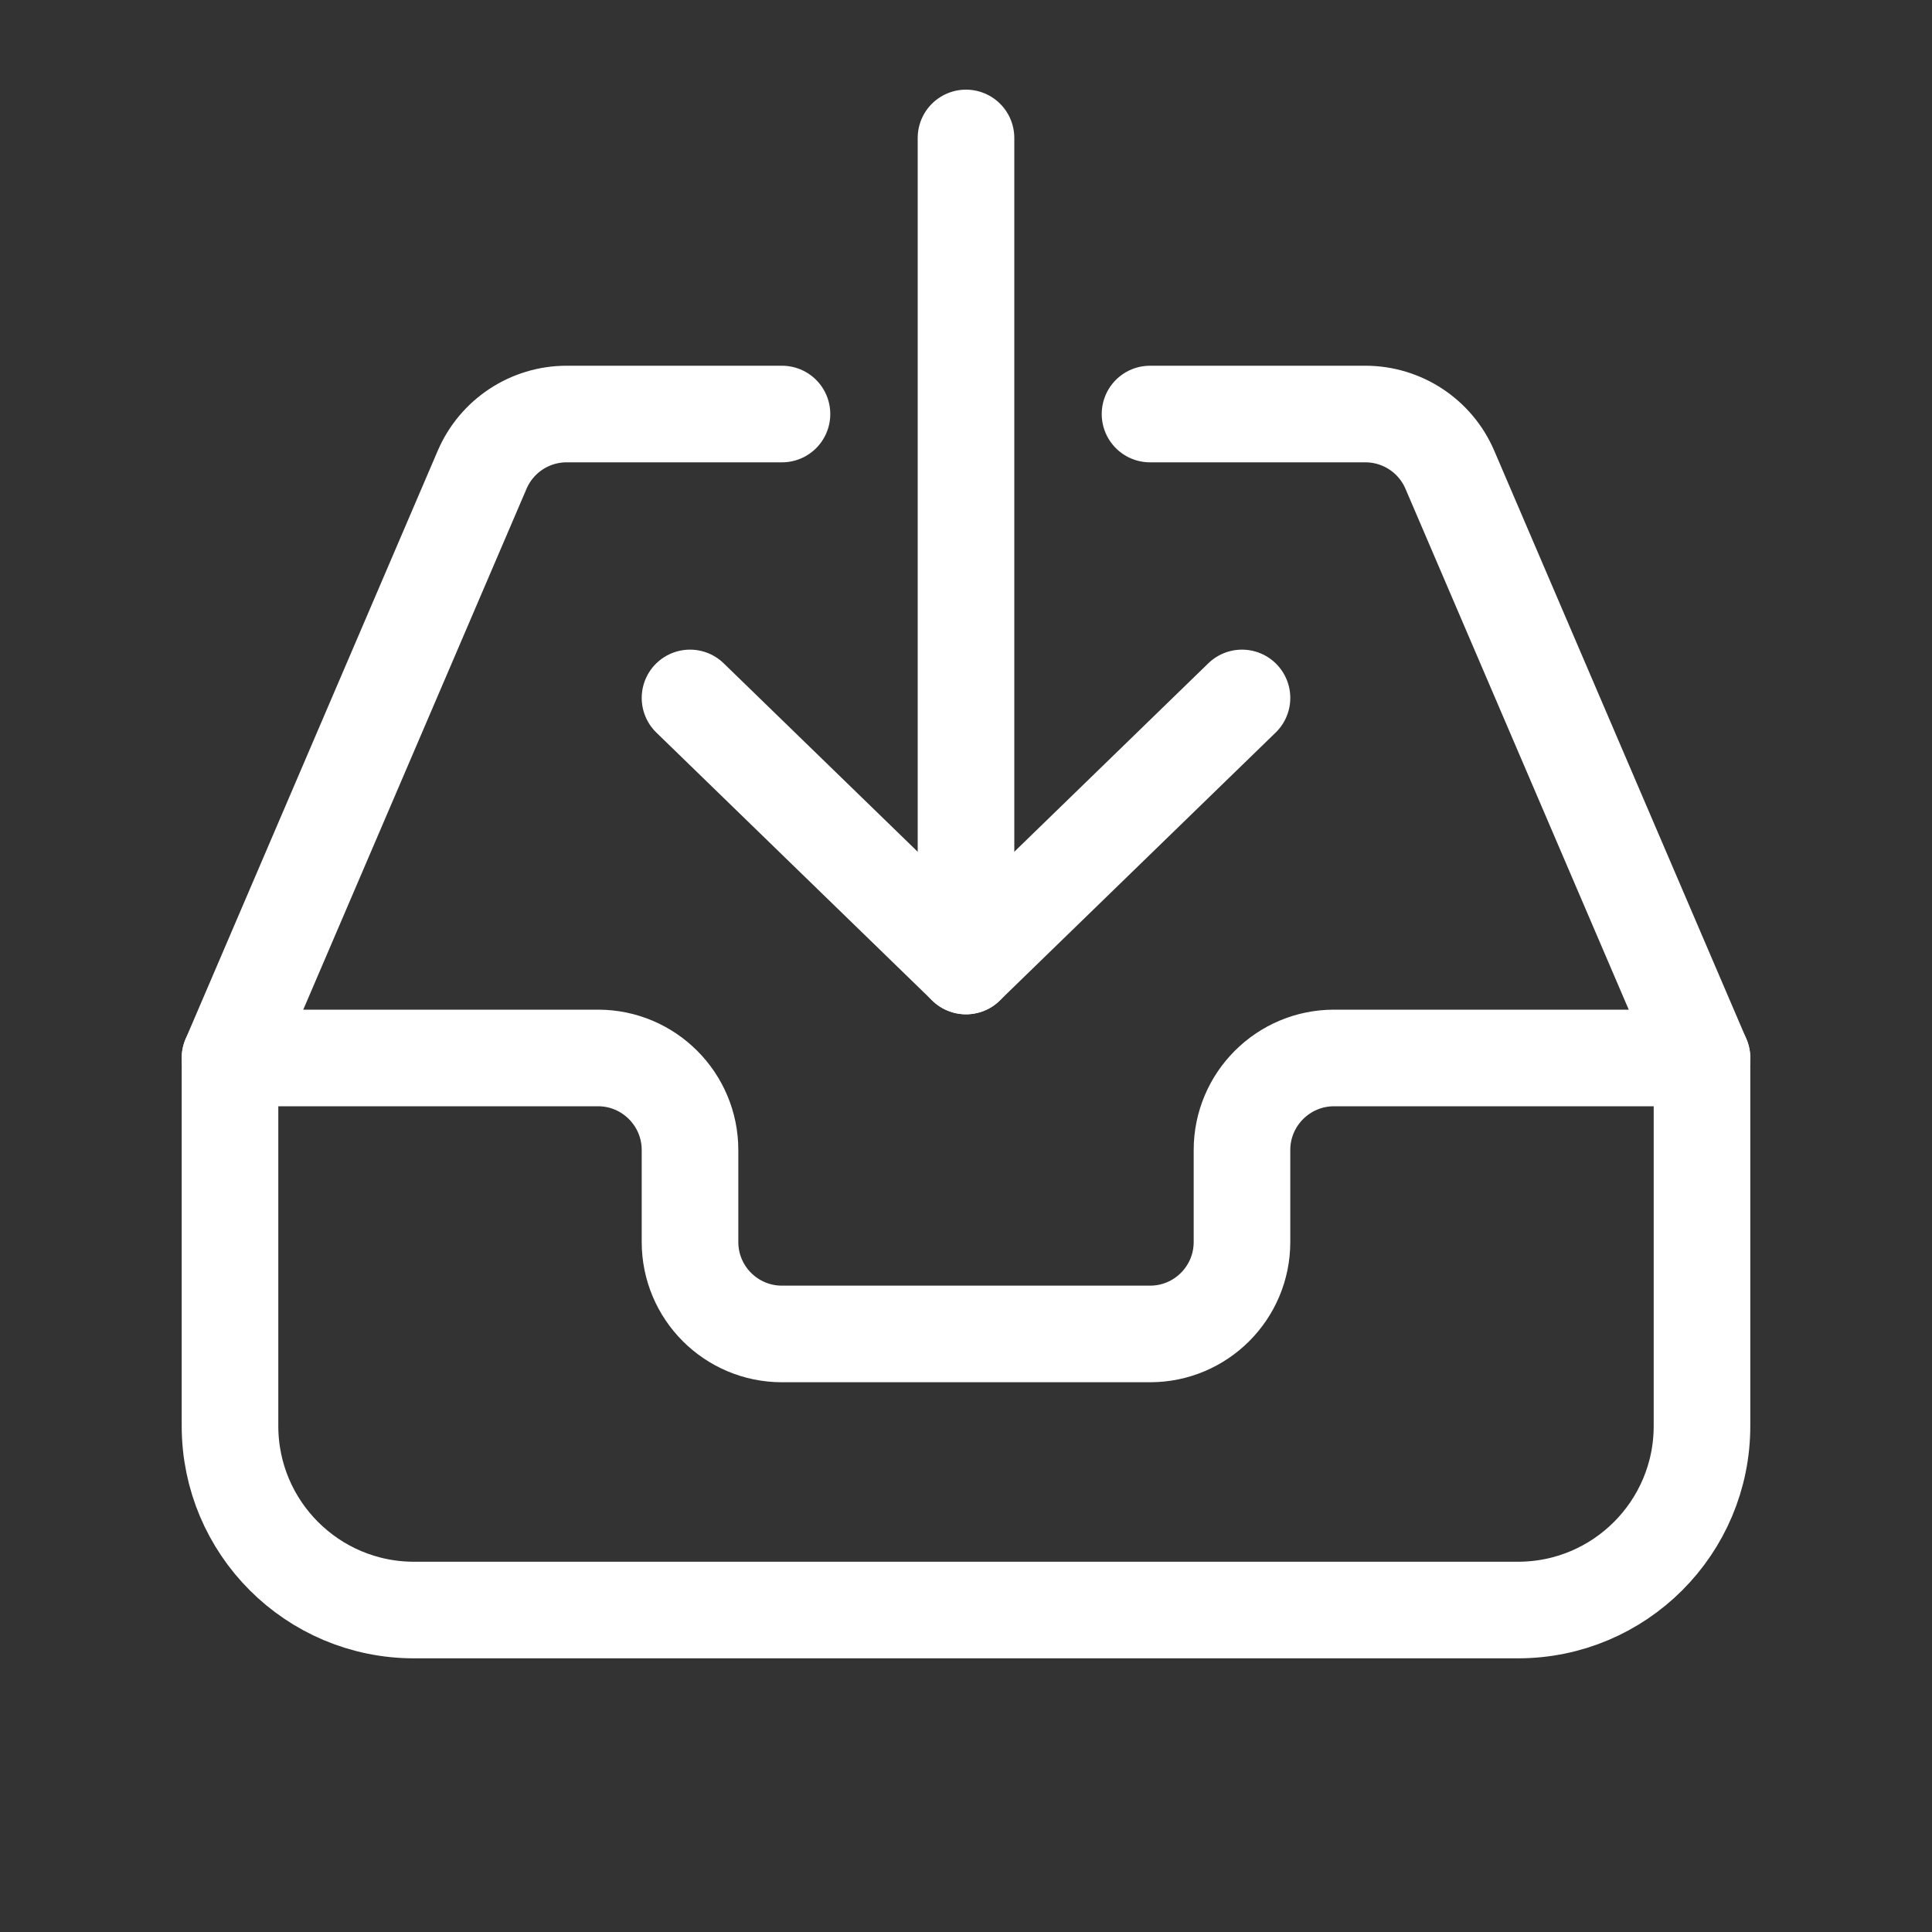
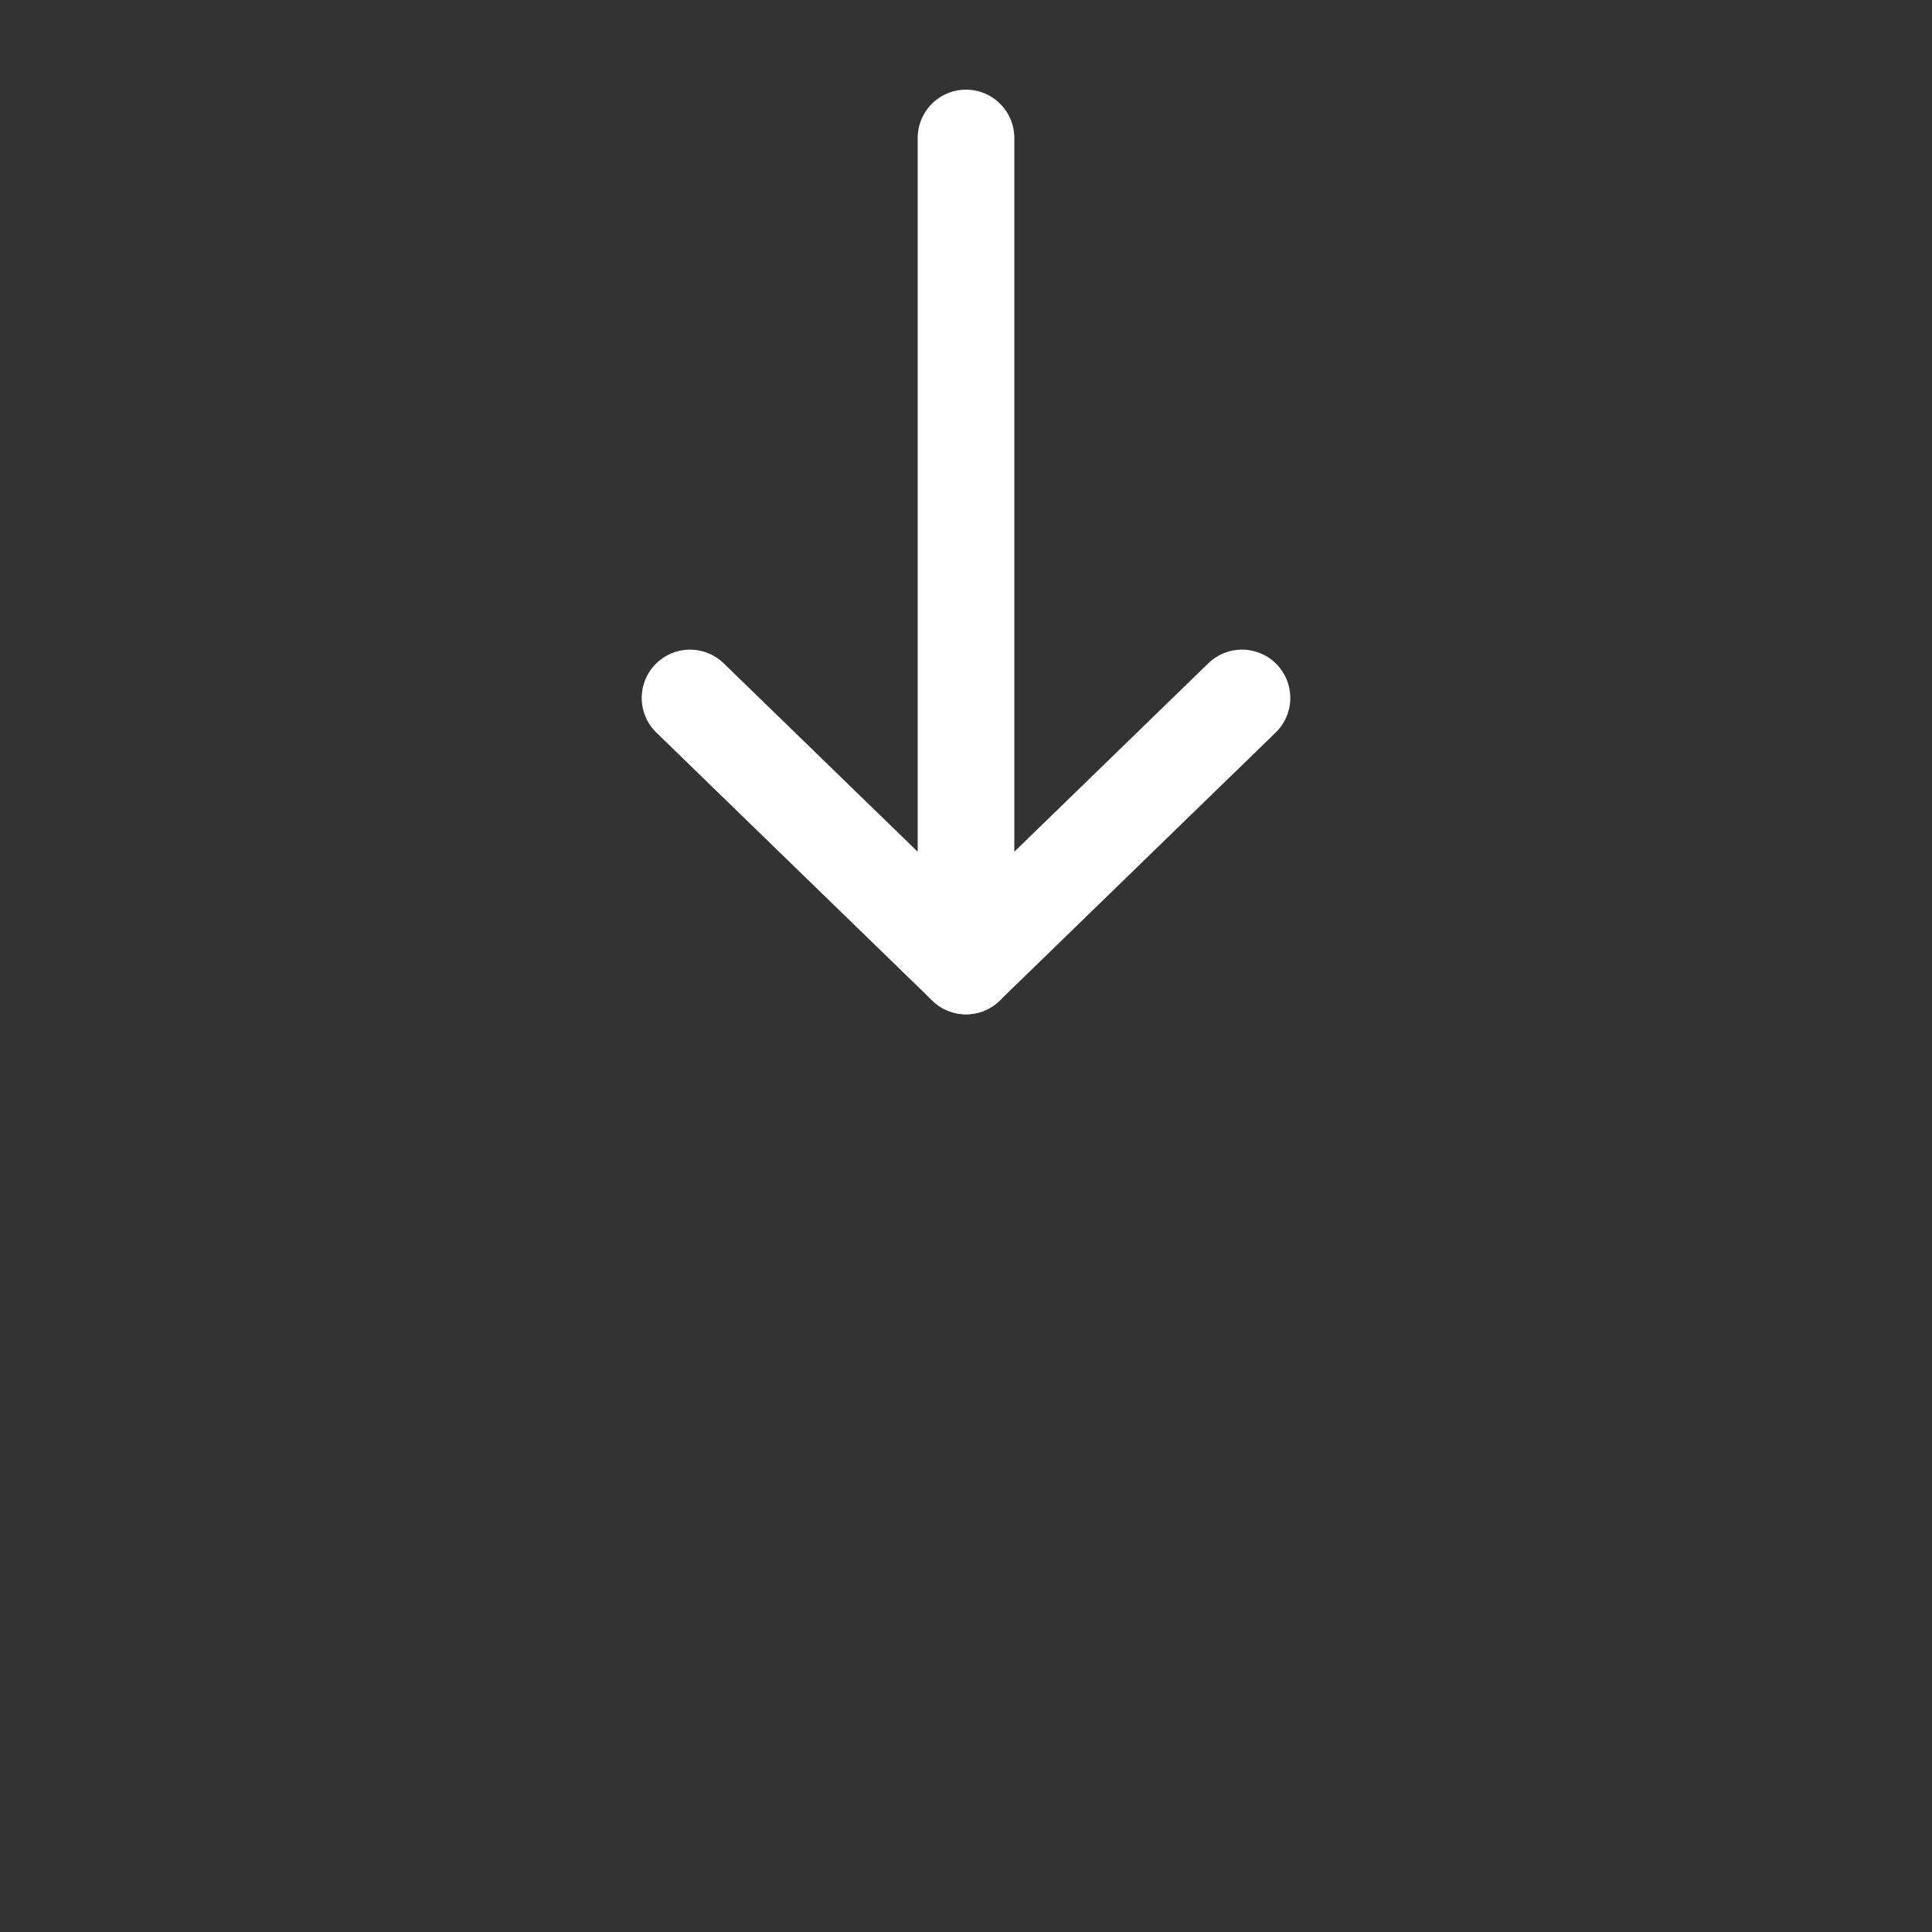
<svg xmlns="http://www.w3.org/2000/svg" width="20" height="20" viewBox="0 0 20 20" fill="none">
  <rect x="0" y="0" width="20" height="20" fill="#333333" stroke="none" />
-   <path d="M11.905 4.286H14.134C14.515 4.286 14.859 4.513 15.009 4.863L17.619 10.952V14.762C17.619 15.814 16.766 16.667 15.714 16.667H4.286C3.234 16.667 2.381 15.814 2.381 14.762V10.952L4.991 4.863C5.141 4.513 5.485 4.286 5.866 4.286H8.095" stroke="white" stroke-linecap="round" stroke-linejoin="round" />
  <path d="M12.857 7.225L10 10L7.143 7.225" stroke="white" stroke-linecap="round" stroke-linejoin="round" />
  <path d="M10 1.428V10" stroke="white" stroke-linecap="round" stroke-linejoin="round" />
-   <path d="M2.381 10.952H6.191C6.716 10.952 7.143 11.379 7.143 11.905V12.857C7.143 13.383 7.569 13.809 8.095 13.809H11.905C12.431 13.809 12.857 13.383 12.857 12.857V11.905C12.857 11.379 13.284 10.952 13.81 10.952H17.619" stroke="white" stroke-linecap="round" stroke-linejoin="round" />
</svg>